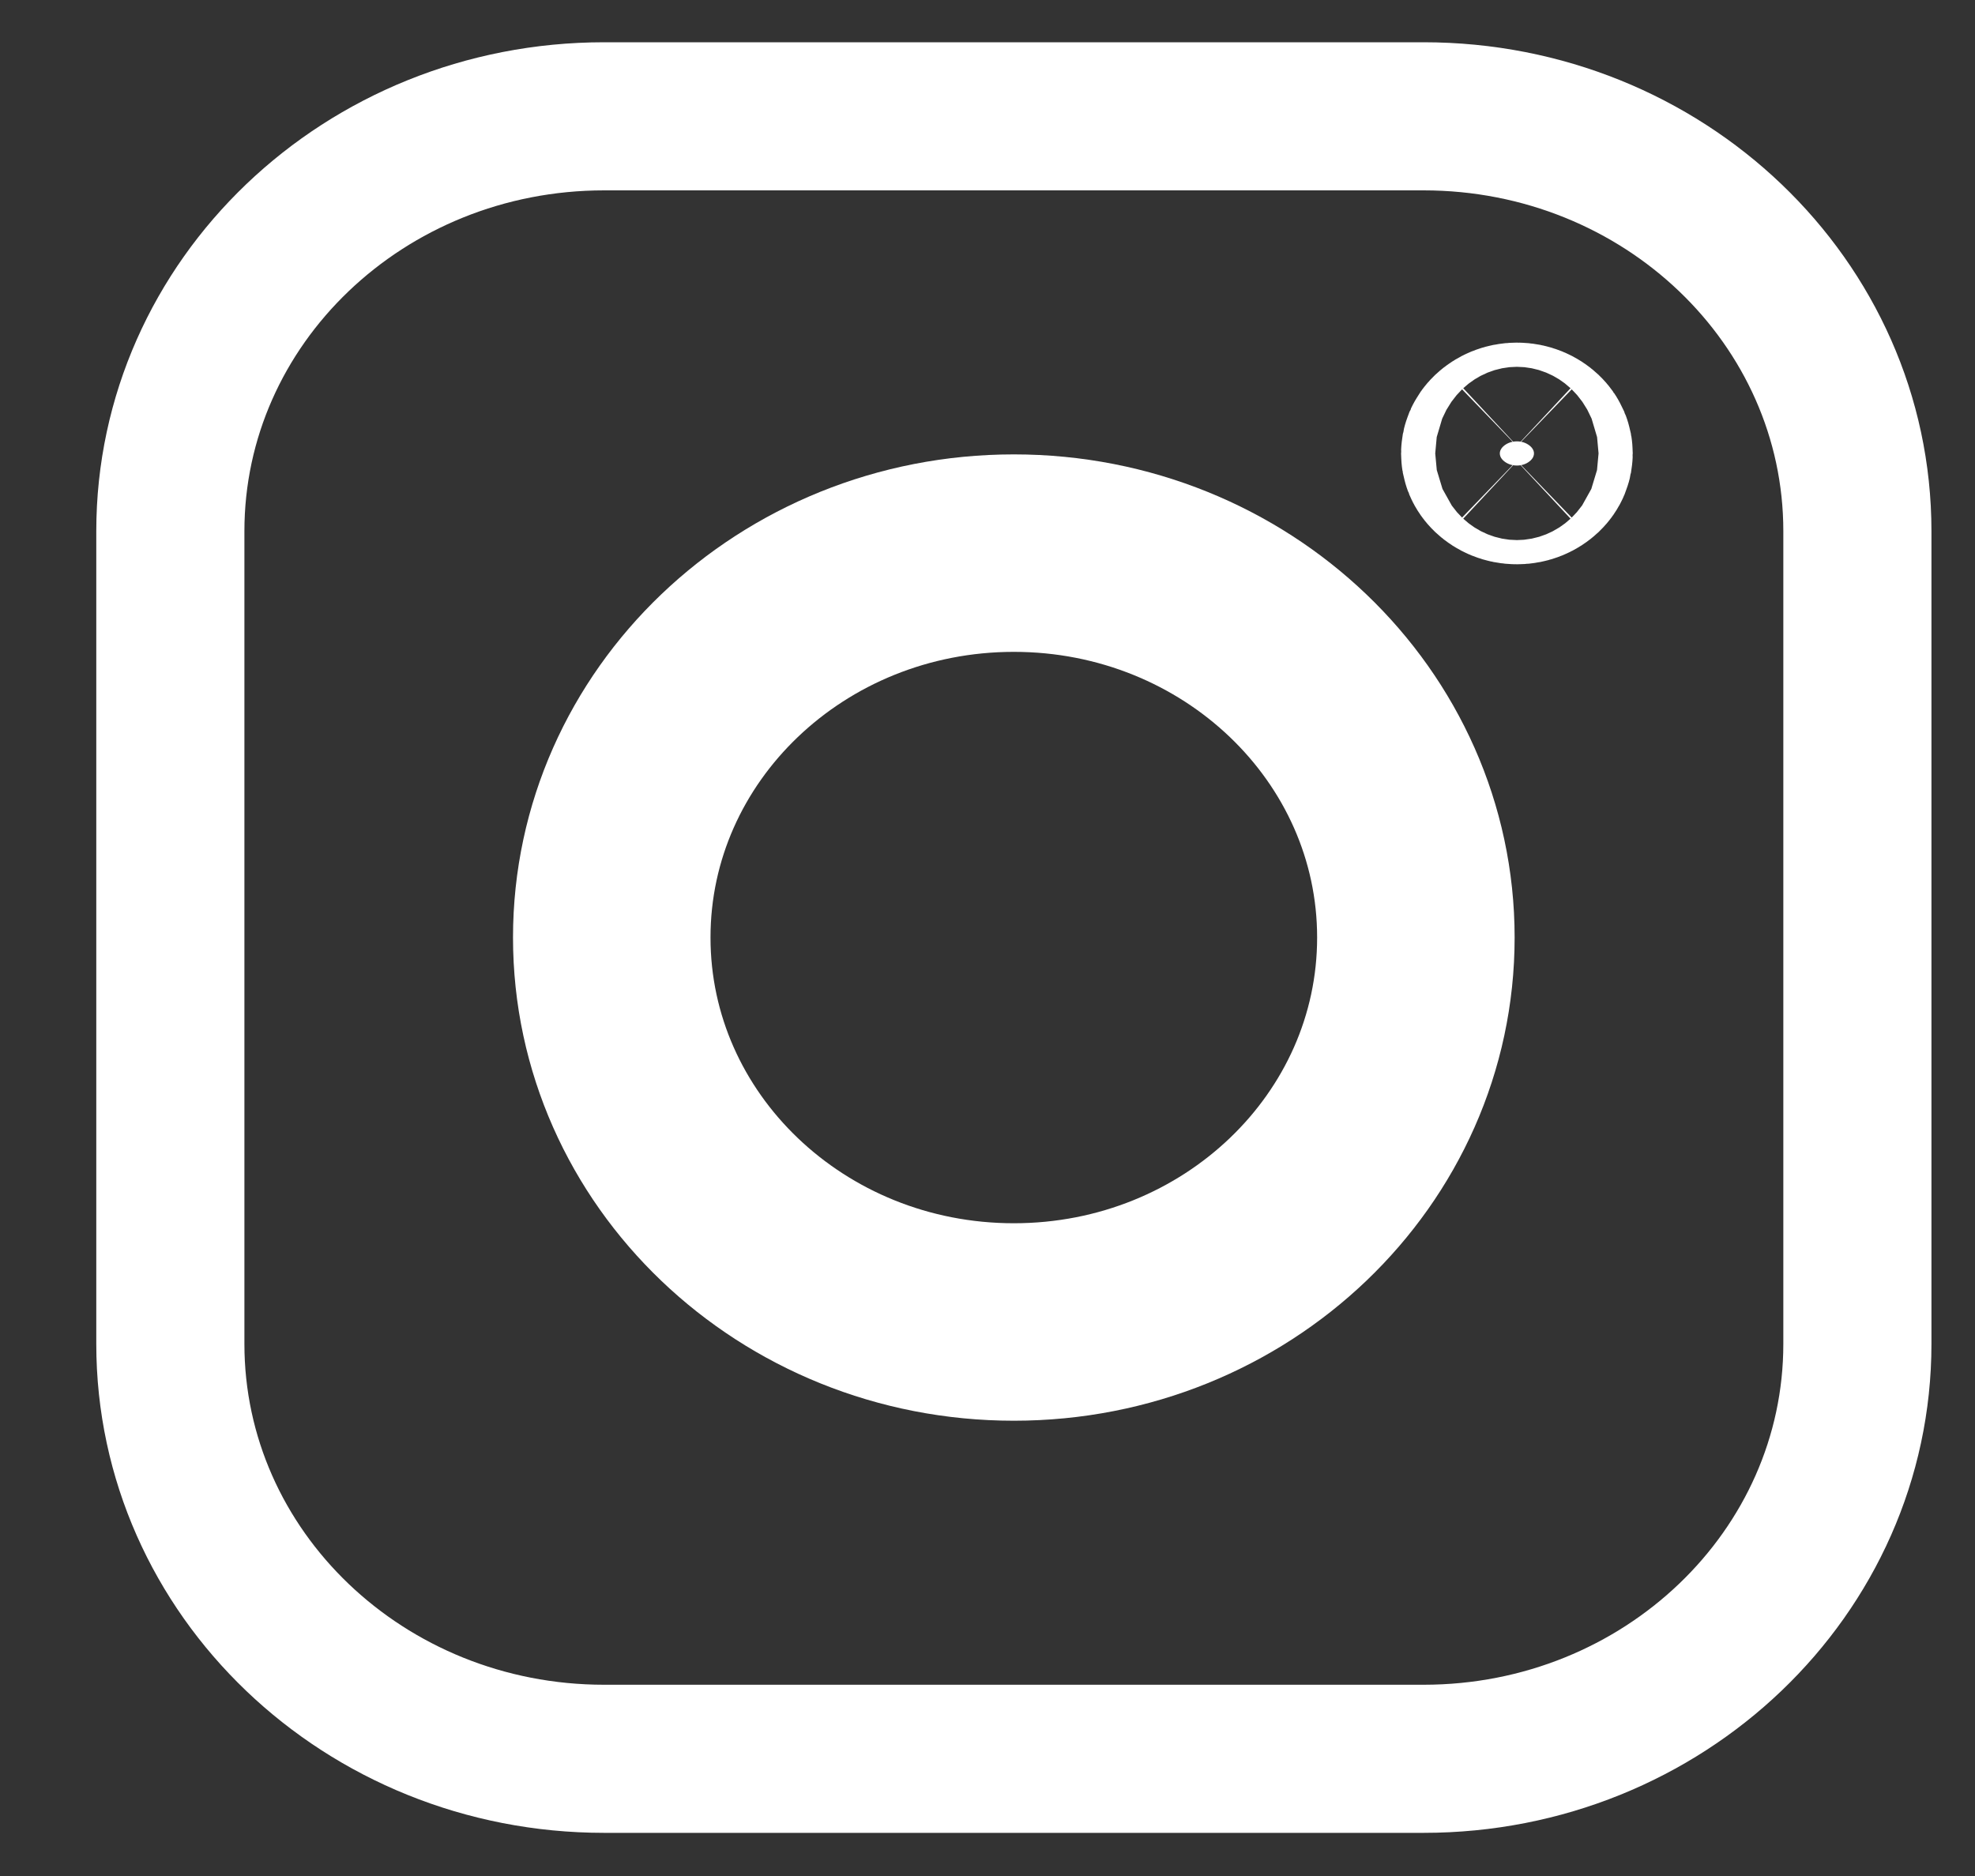
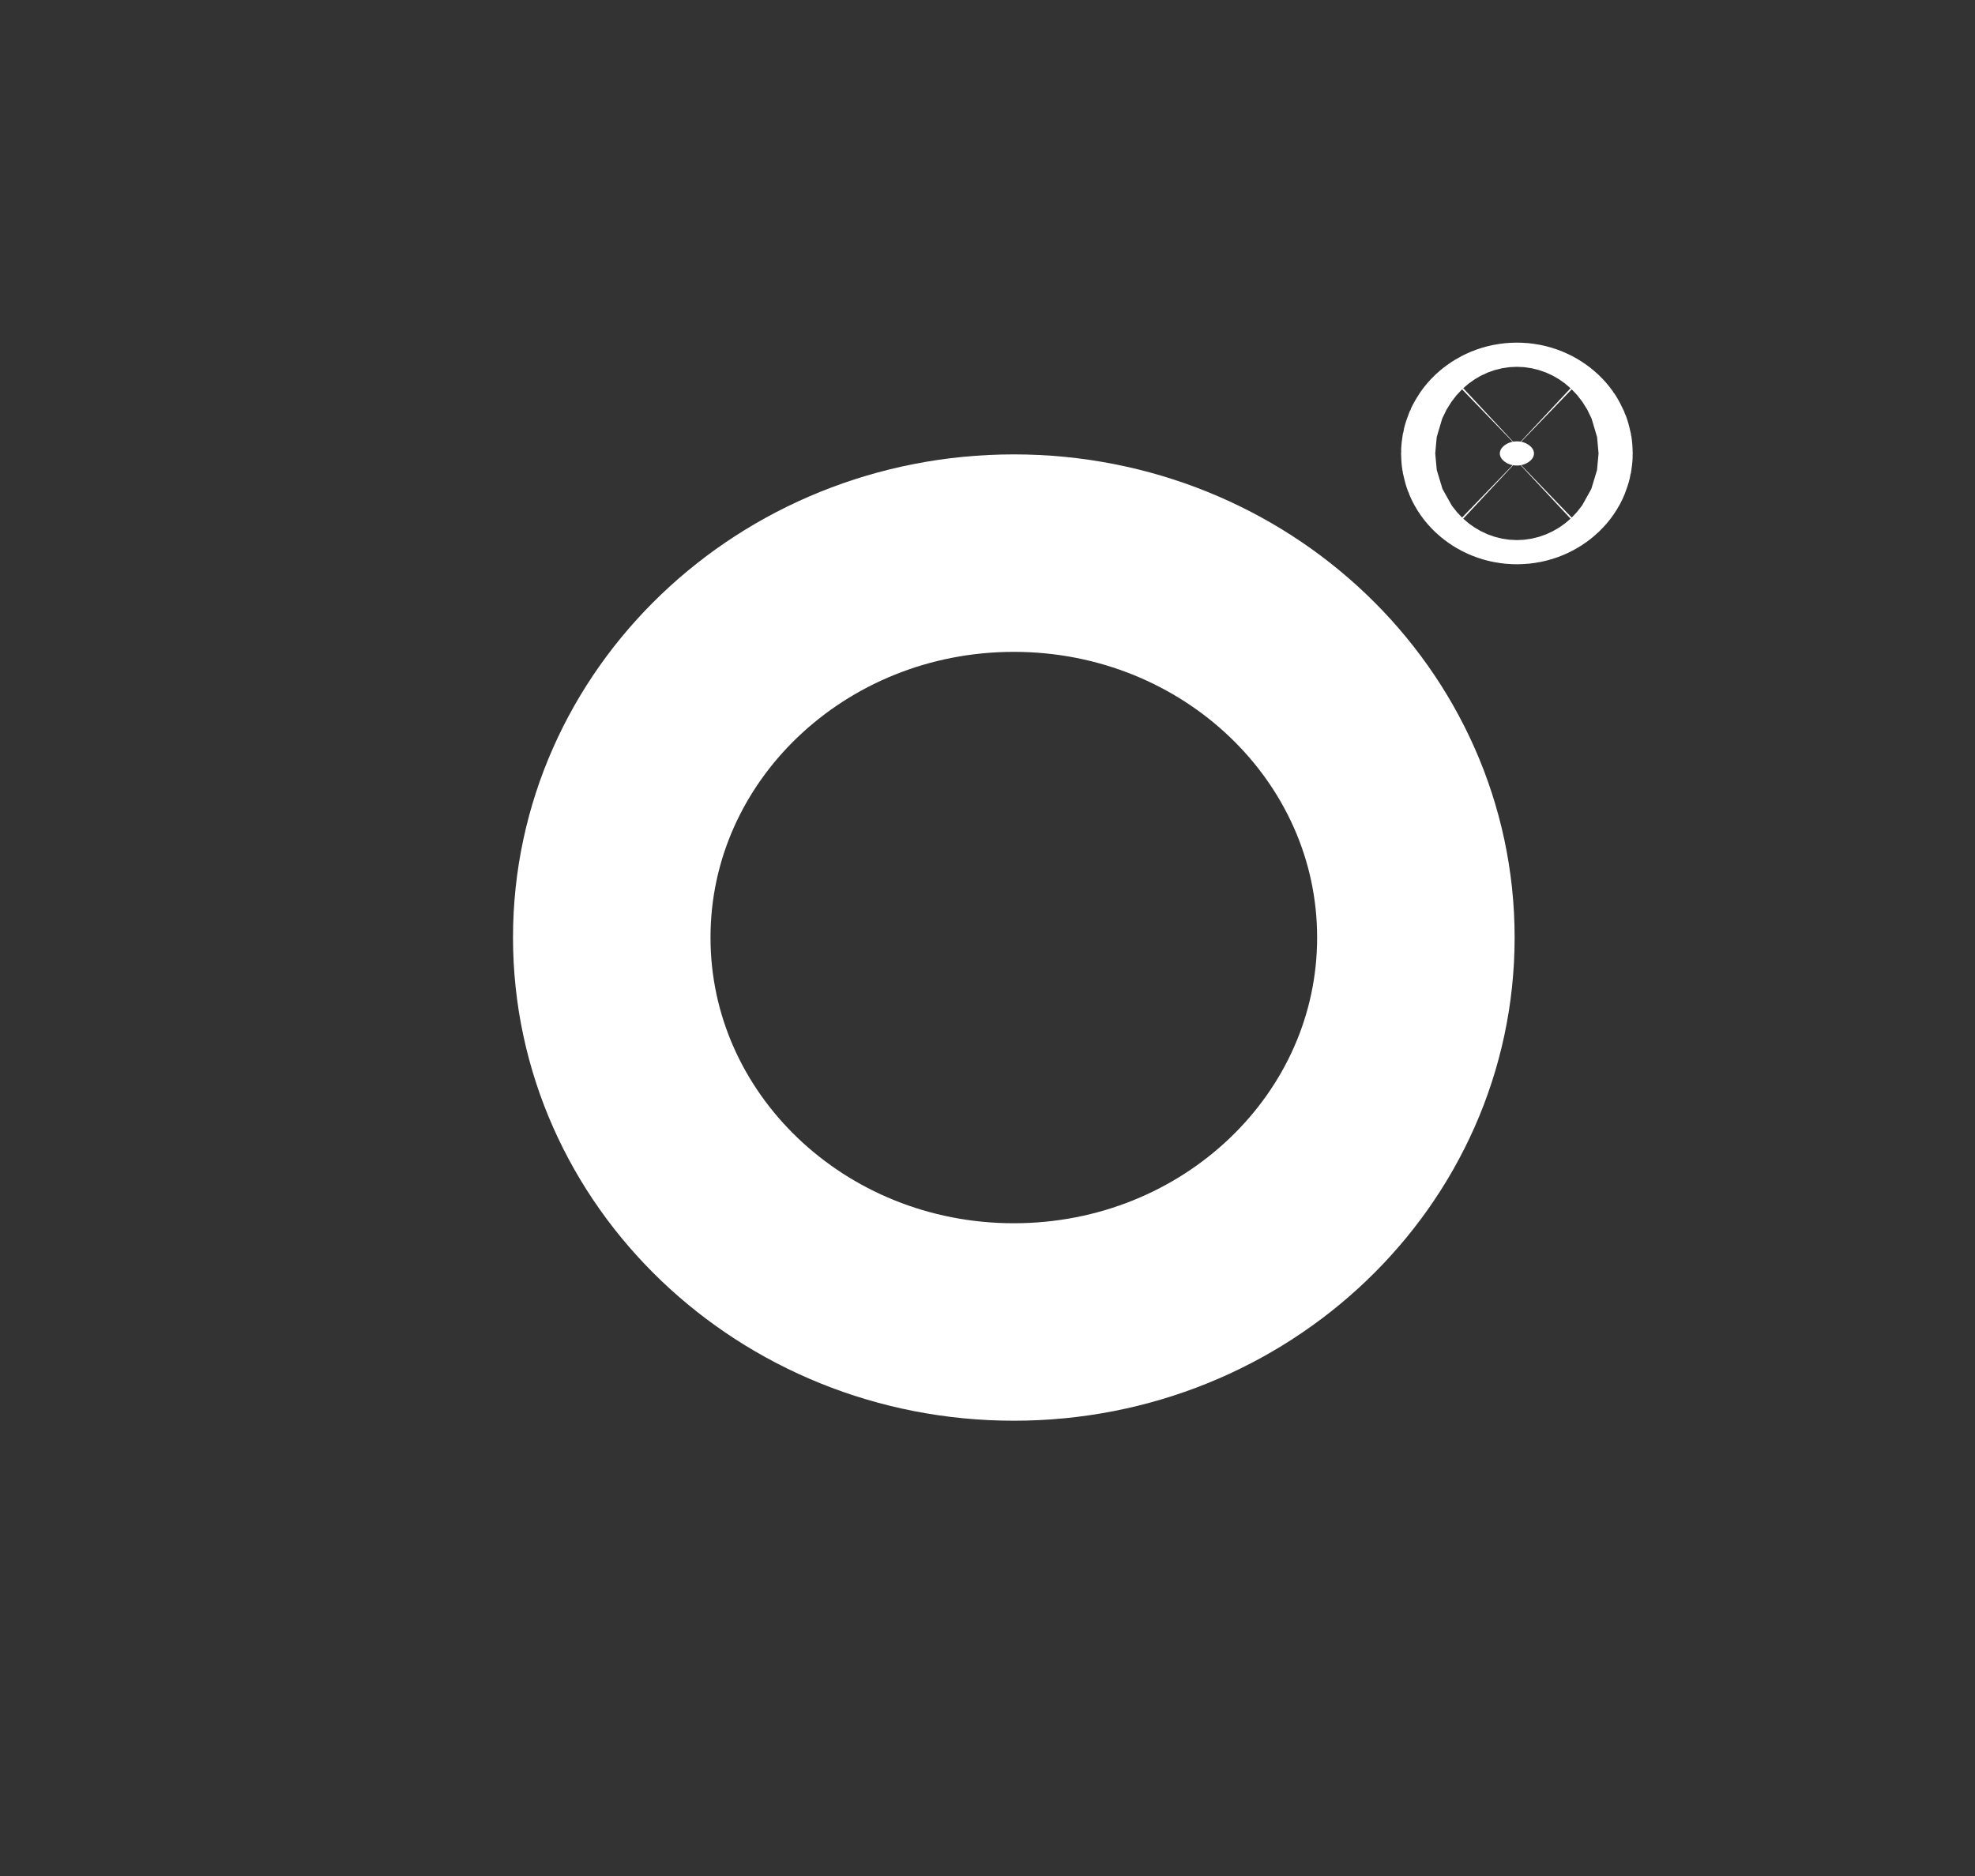
<svg xmlns="http://www.w3.org/2000/svg" width="20" height="19" viewBox="0 0 20 19" fill="none">
  <rect x="0" y="0" width="20" height="19" fill="#333333" stroke="none" />
-   <path d="M14.416 17.813H6.118C3.691 17.813 1.725 15.933 1.725 13.611V5.38C1.725 3.058 3.691 1.178 6.118 1.178H14.416C16.843 1.178 18.809 3.058 18.809 5.38V13.611C18.809 15.93 16.843 17.813 14.416 17.813Z" stroke="white" stroke-width="1.5" stroke-miterlimit="10" stroke-linecap="round" />
  <path d="M10.267 13.389C12.515 13.389 14.338 11.646 14.338 9.495C14.338 7.345 12.515 5.602 10.267 5.602C8.018 5.602 6.195 7.345 6.195 9.495C6.195 11.646 8.018 13.389 10.267 13.389Z" stroke="white" stroke-width="2" stroke-miterlimit="10" stroke-linecap="round" />
  <path d="M15.534 4.592C15.534 4.611 15.528 4.636 15.5 4.663C15.47 4.691 15.423 4.715 15.361 4.715C15.299 4.715 15.252 4.691 15.222 4.663C15.194 4.636 15.188 4.611 15.188 4.592C15.188 4.573 15.194 4.549 15.222 4.522C15.252 4.494 15.299 4.47 15.361 4.47C15.423 4.47 15.47 4.494 15.5 4.522C15.528 4.549 15.534 4.573 15.534 4.592Z" fill="white" stroke="white" stroke-width="2" />
</svg>